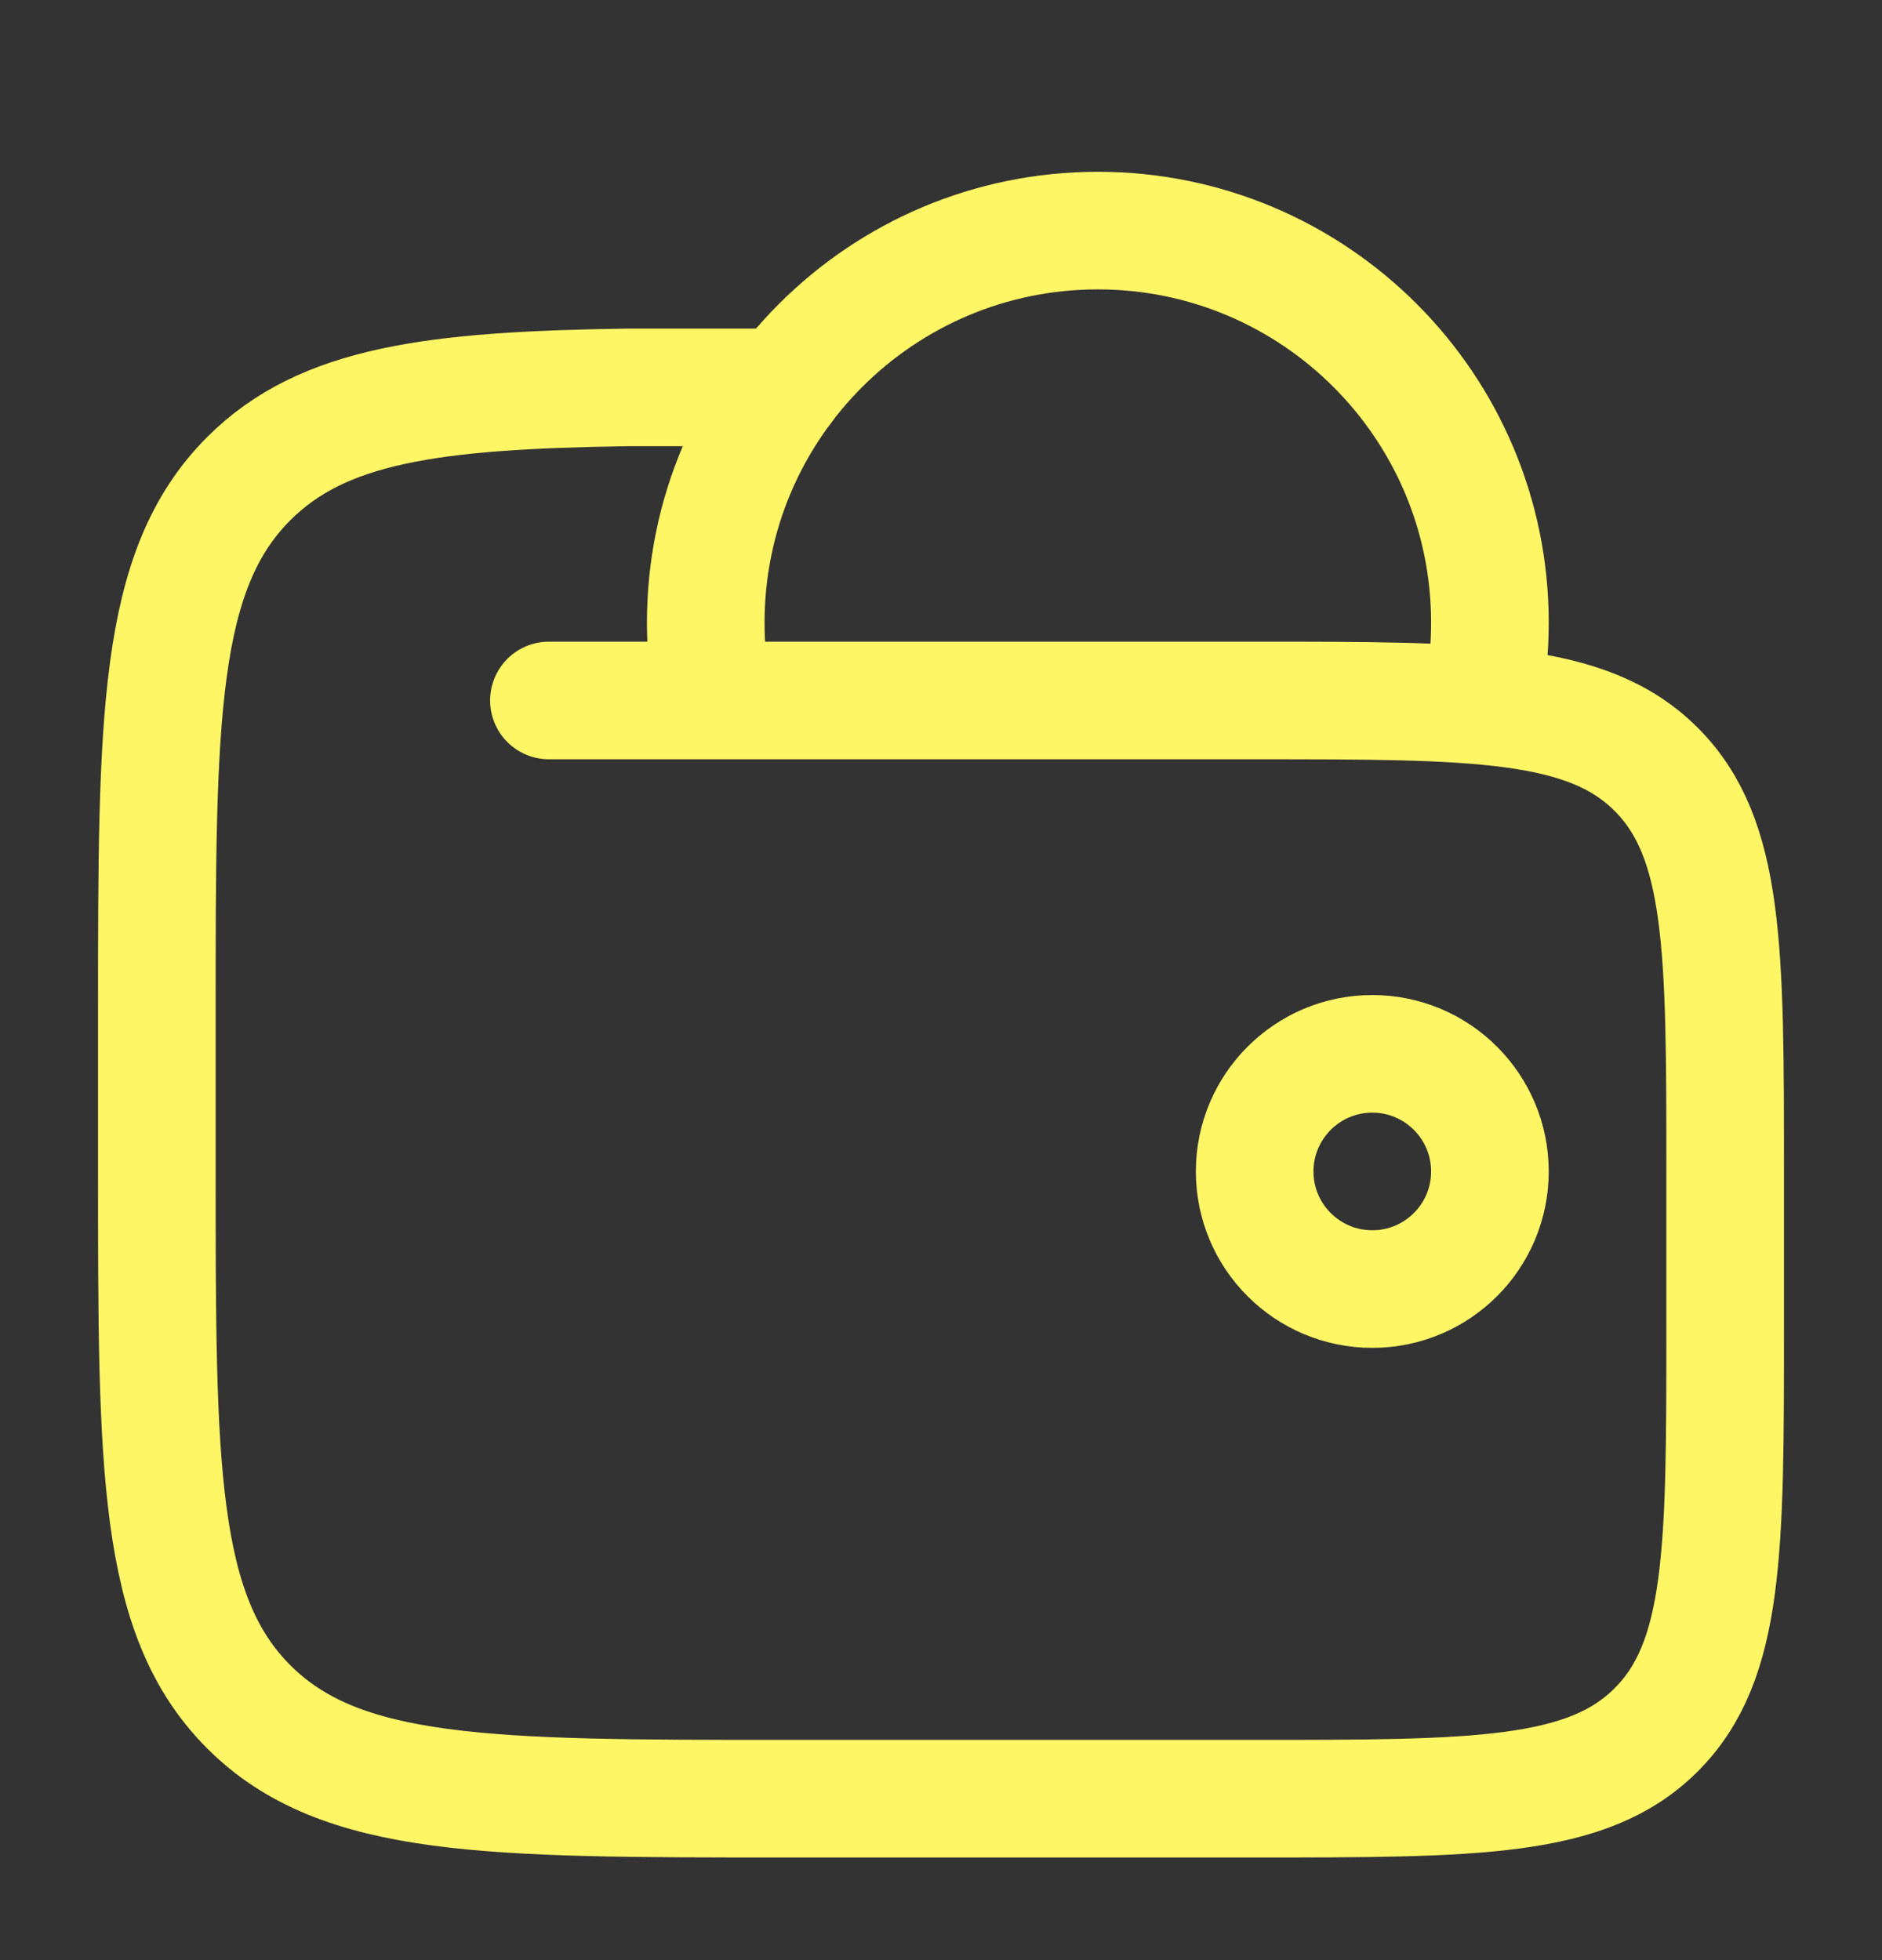
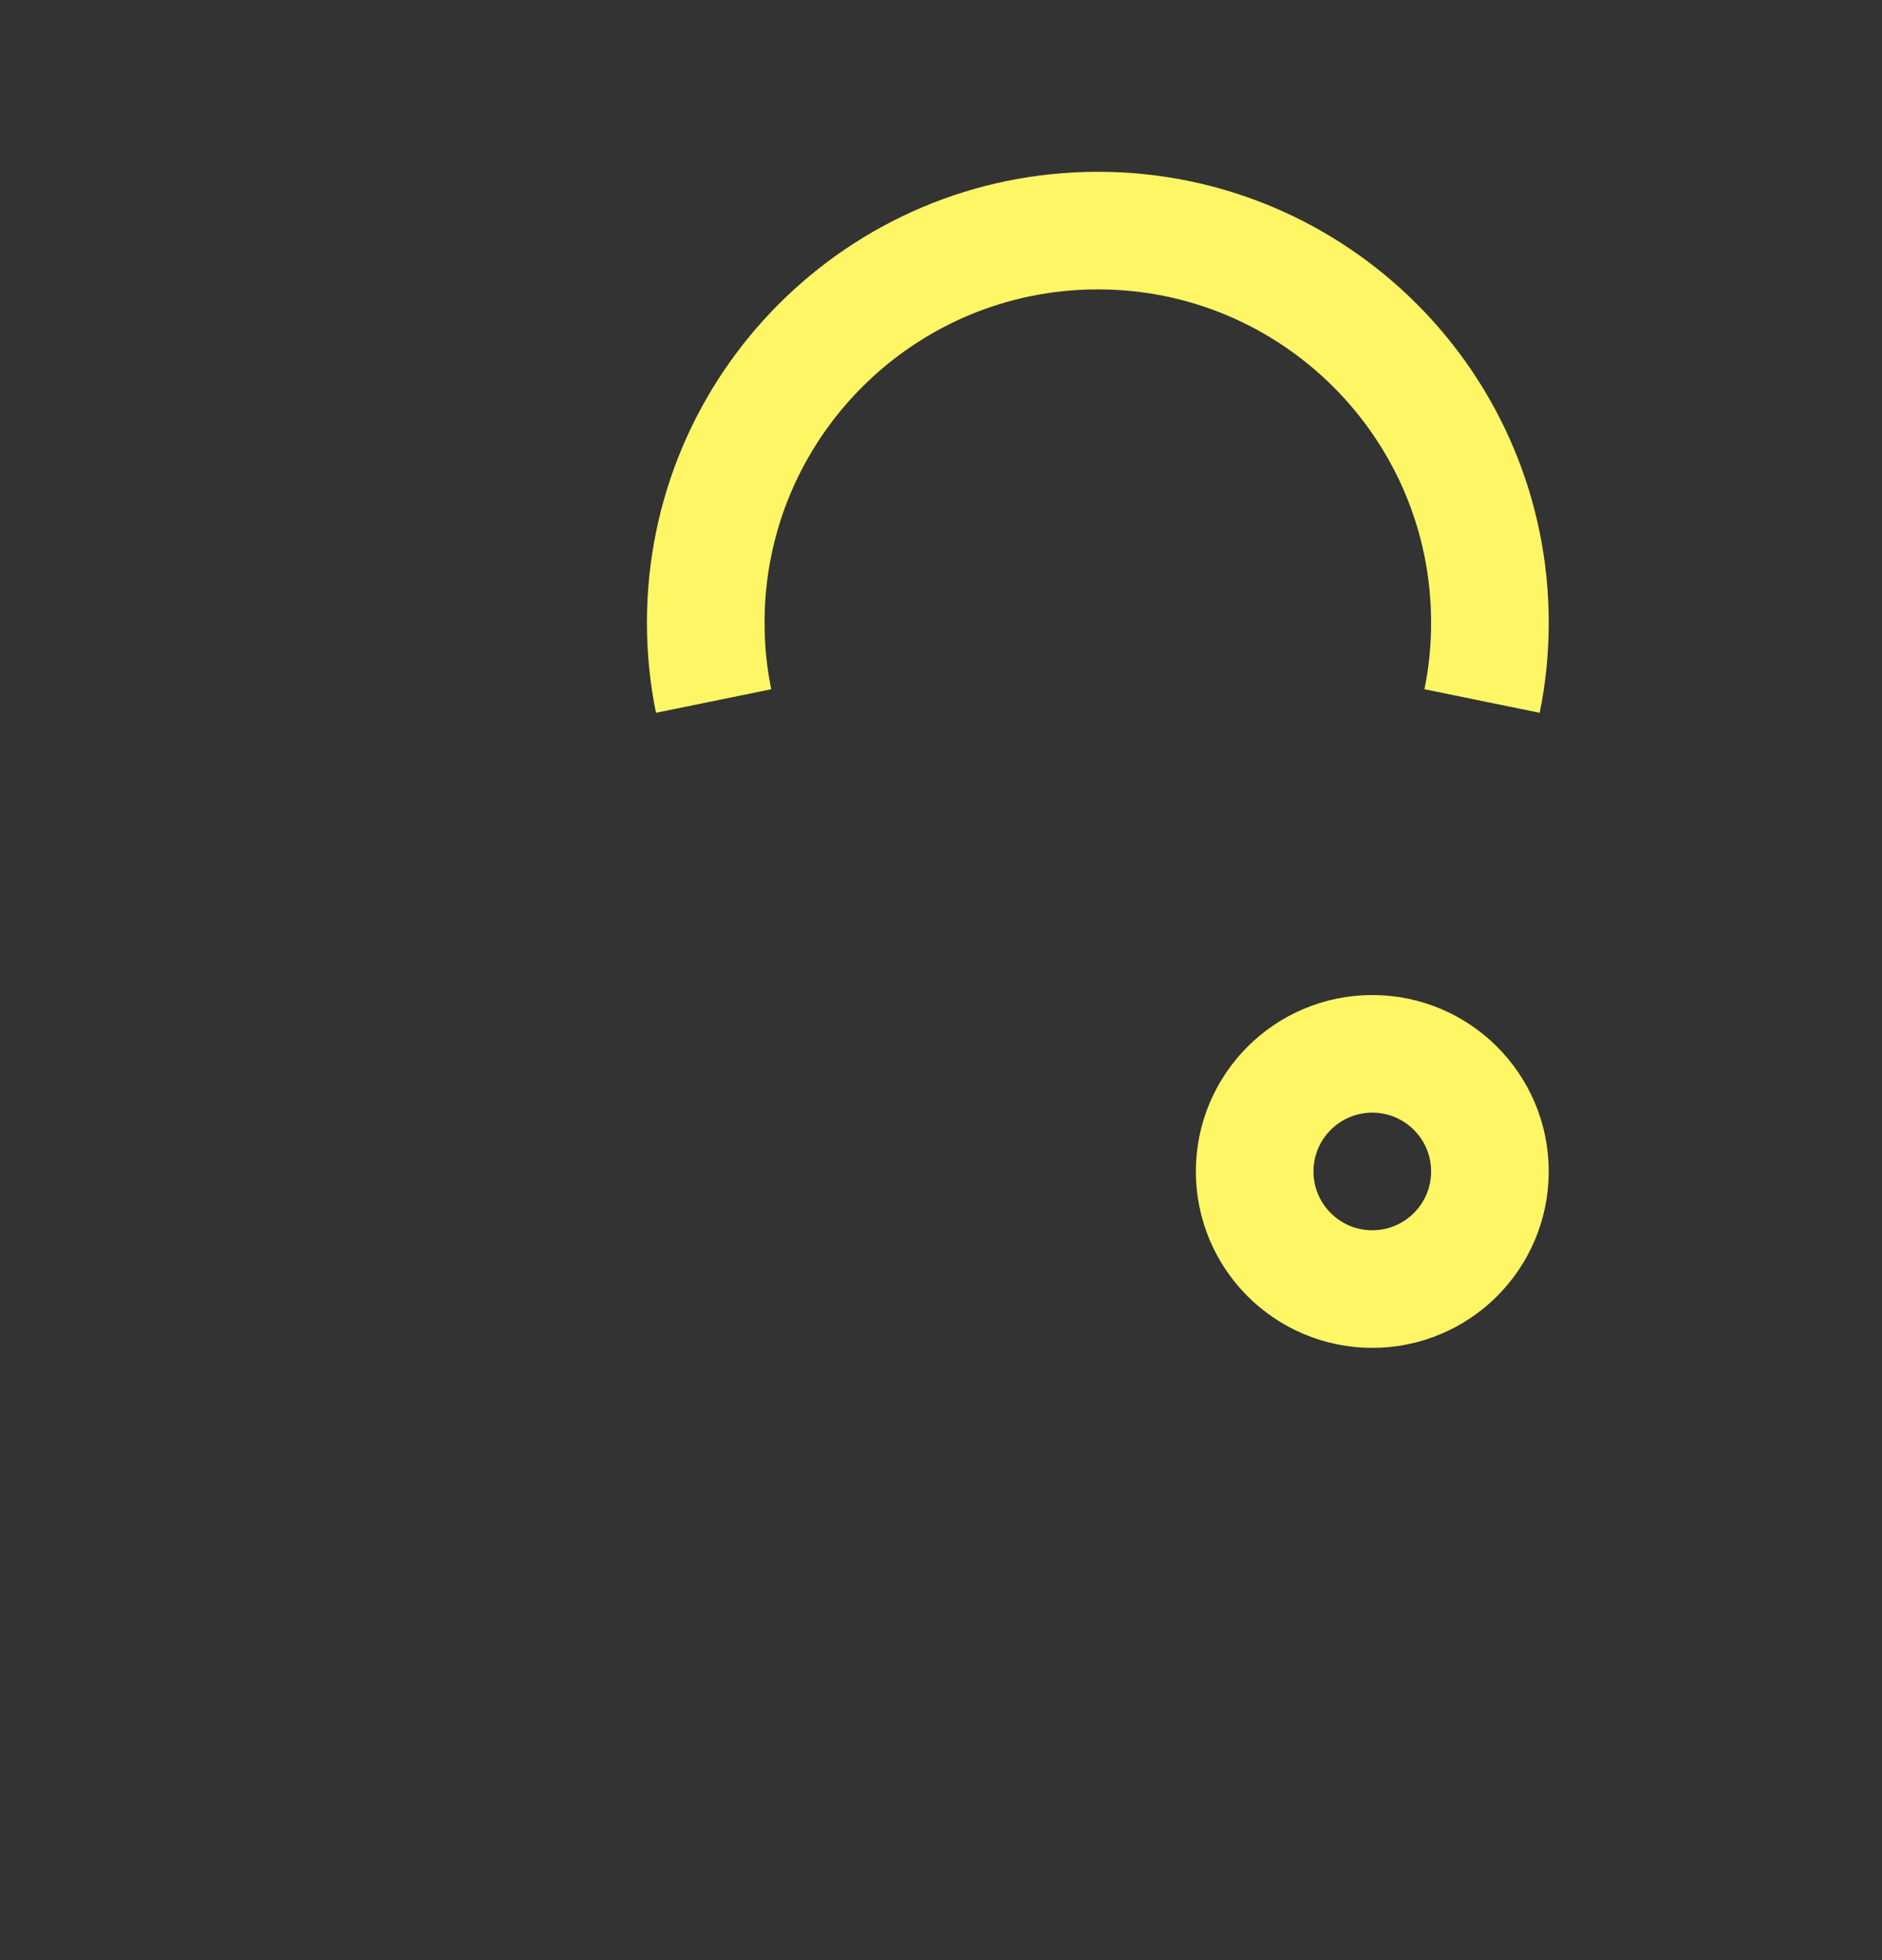
<svg xmlns="http://www.w3.org/2000/svg" width="24" height="25" viewBox="0 0 24 25" fill="none">
  <rect x="0" y="0" width="24" height="25" fill="#333333" stroke="none" />
  <path d="M16 14.941C16 15.77 16.672 16.441 17.5 16.441C18.328 16.441 19 15.77 19 14.941C19 14.113 18.328 13.441 17.5 13.441C16.672 13.441 16 14.113 16 14.941Z" stroke="#FFF666" stroke-width="1.5" />
  <path d="M18.9 8.941C18.966 8.618 19 8.284 19 7.941C19 5.18 16.761 2.941 14 2.941C11.239 2.941 9 5.18 9 7.941C9 8.284 9.034 8.618 9.1 8.941" stroke="#FFF666" stroke-width="1.5" />
-   <path d="M7 8.934H16C18.828 8.934 20.243 8.934 21.121 9.813C22 10.693 22 12.107 22 14.937V16.938C22 19.768 22 21.183 21.121 22.062C20.243 22.941 18.828 22.941 16 22.941H10C6.229 22.941 4.343 22.941 3.172 21.769C2 20.597 2 18.71 2 14.937V12.936C2 9.163 2 7.277 3.172 6.105C4.115 5.161 5.52 4.977 8 4.941H10" stroke="#FFF666" stroke-width="1.5" stroke-linecap="round" />
</svg>